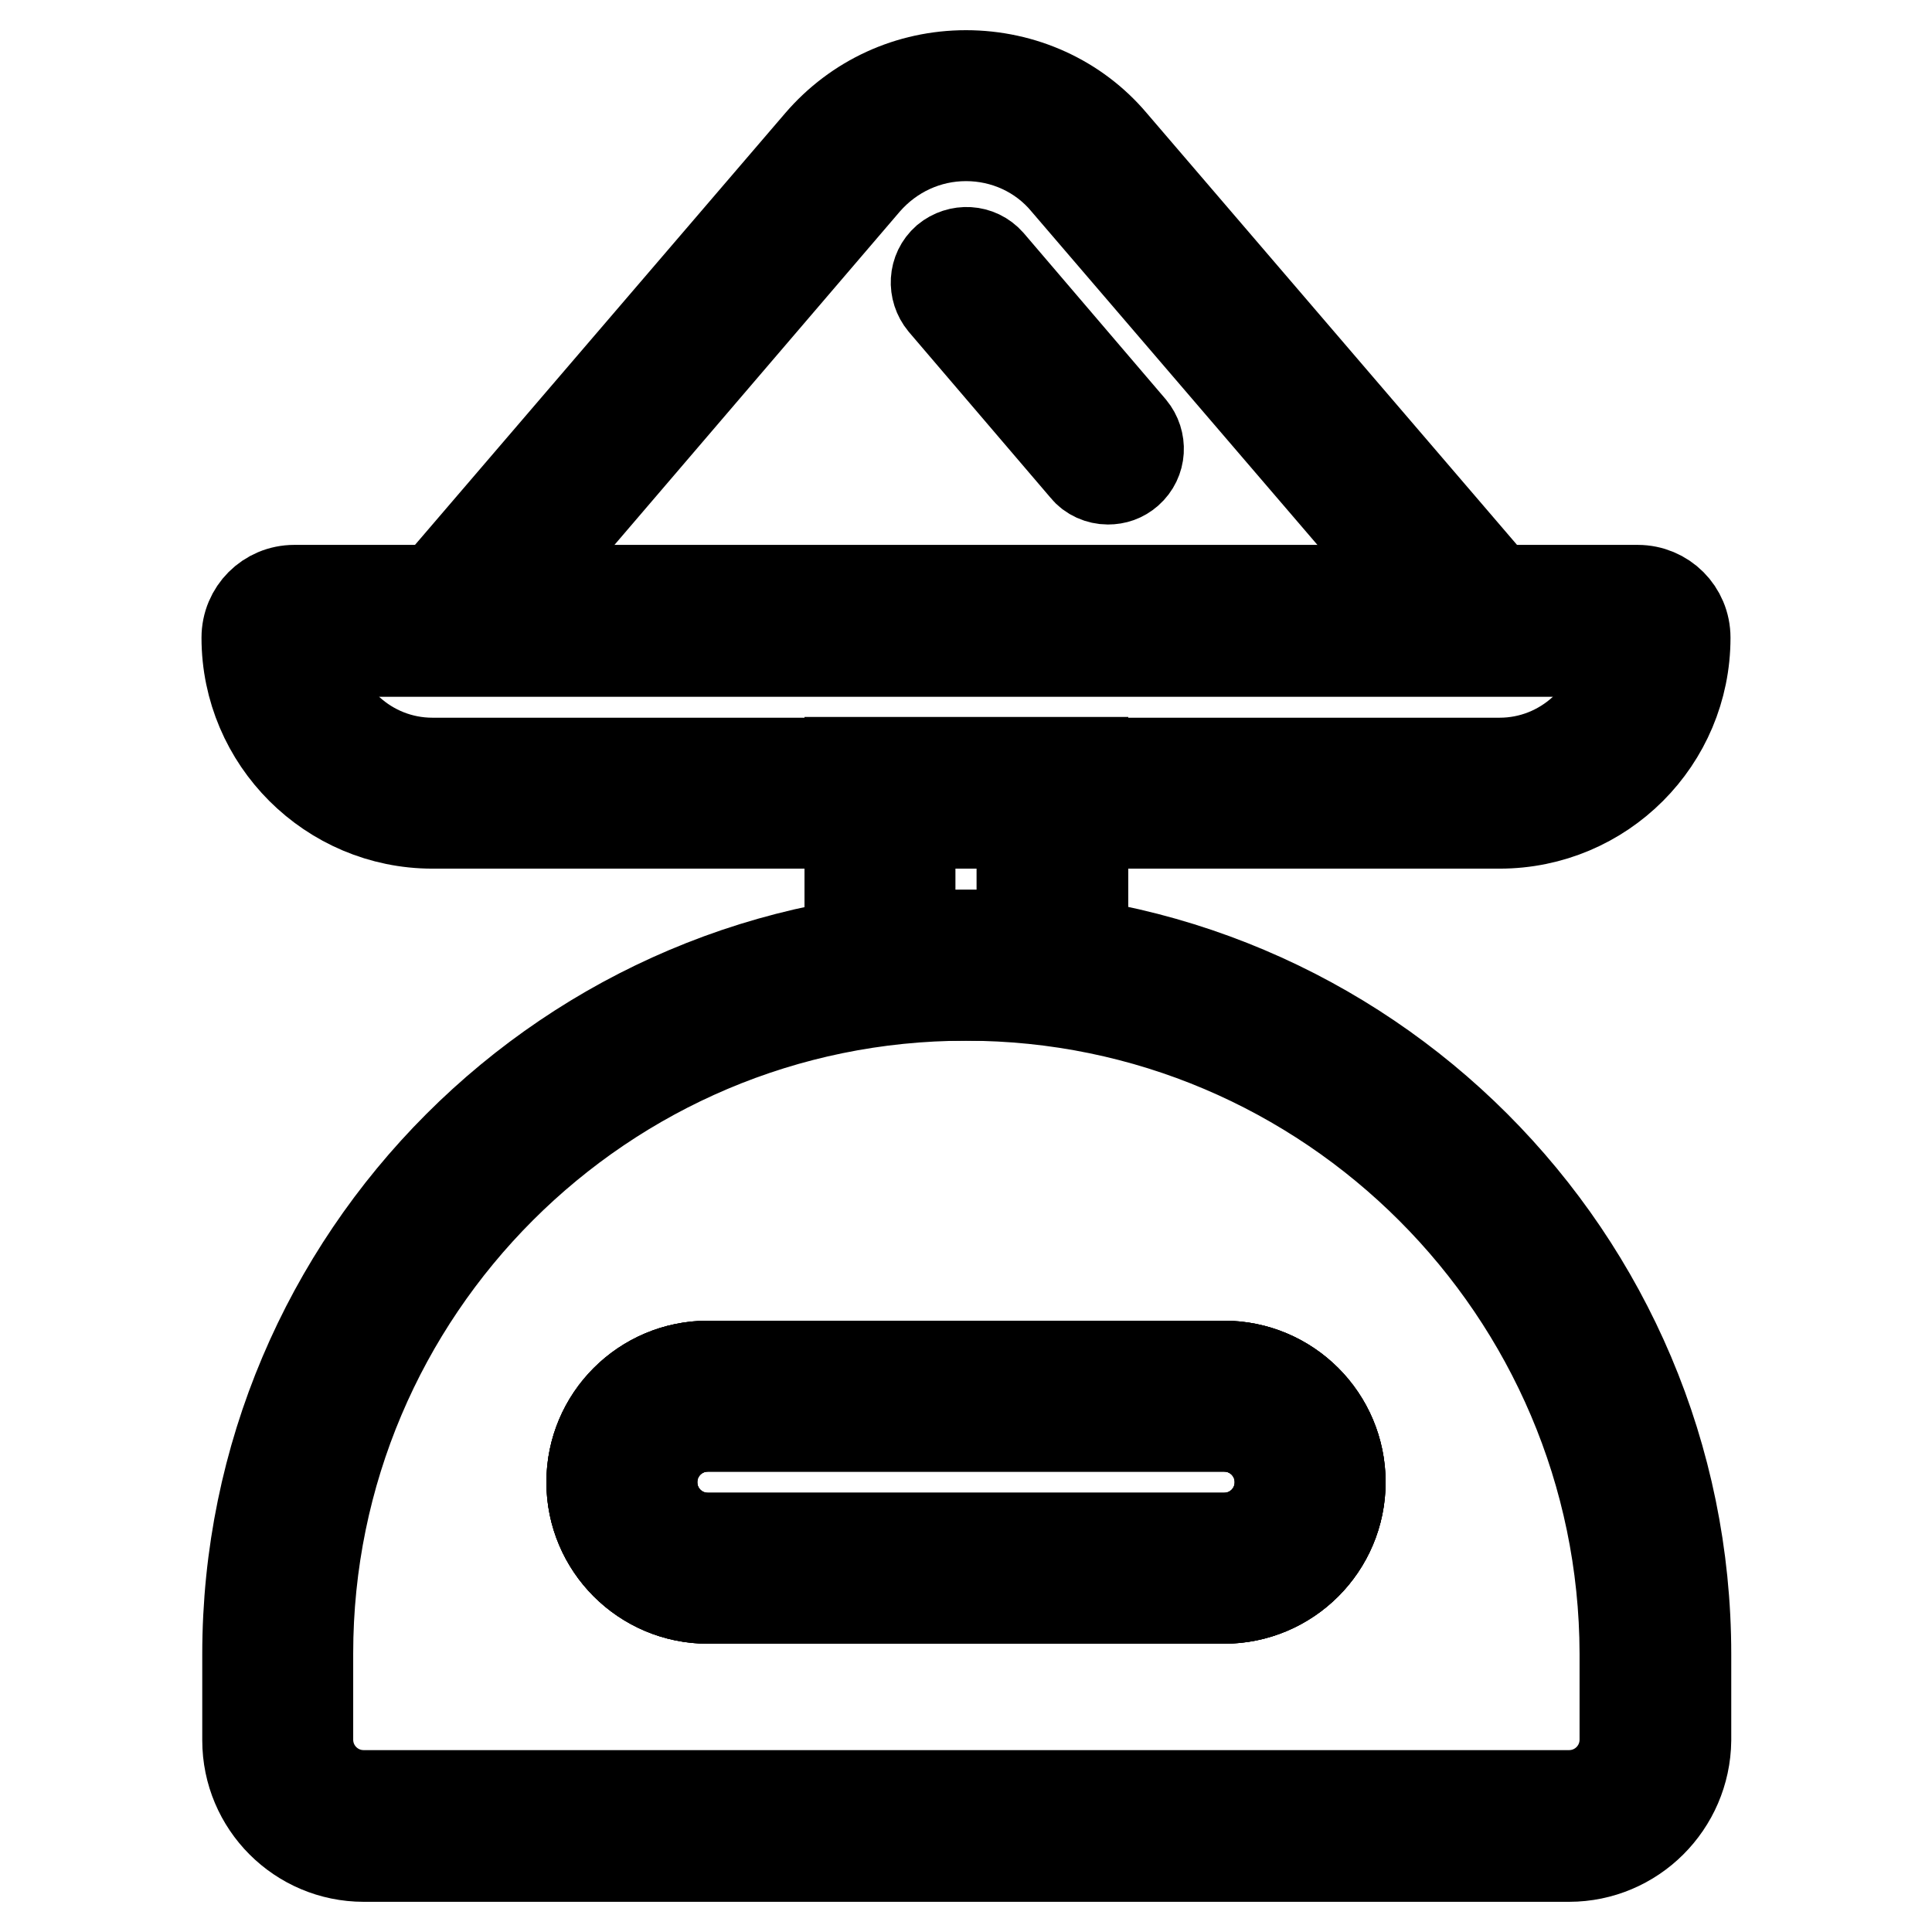
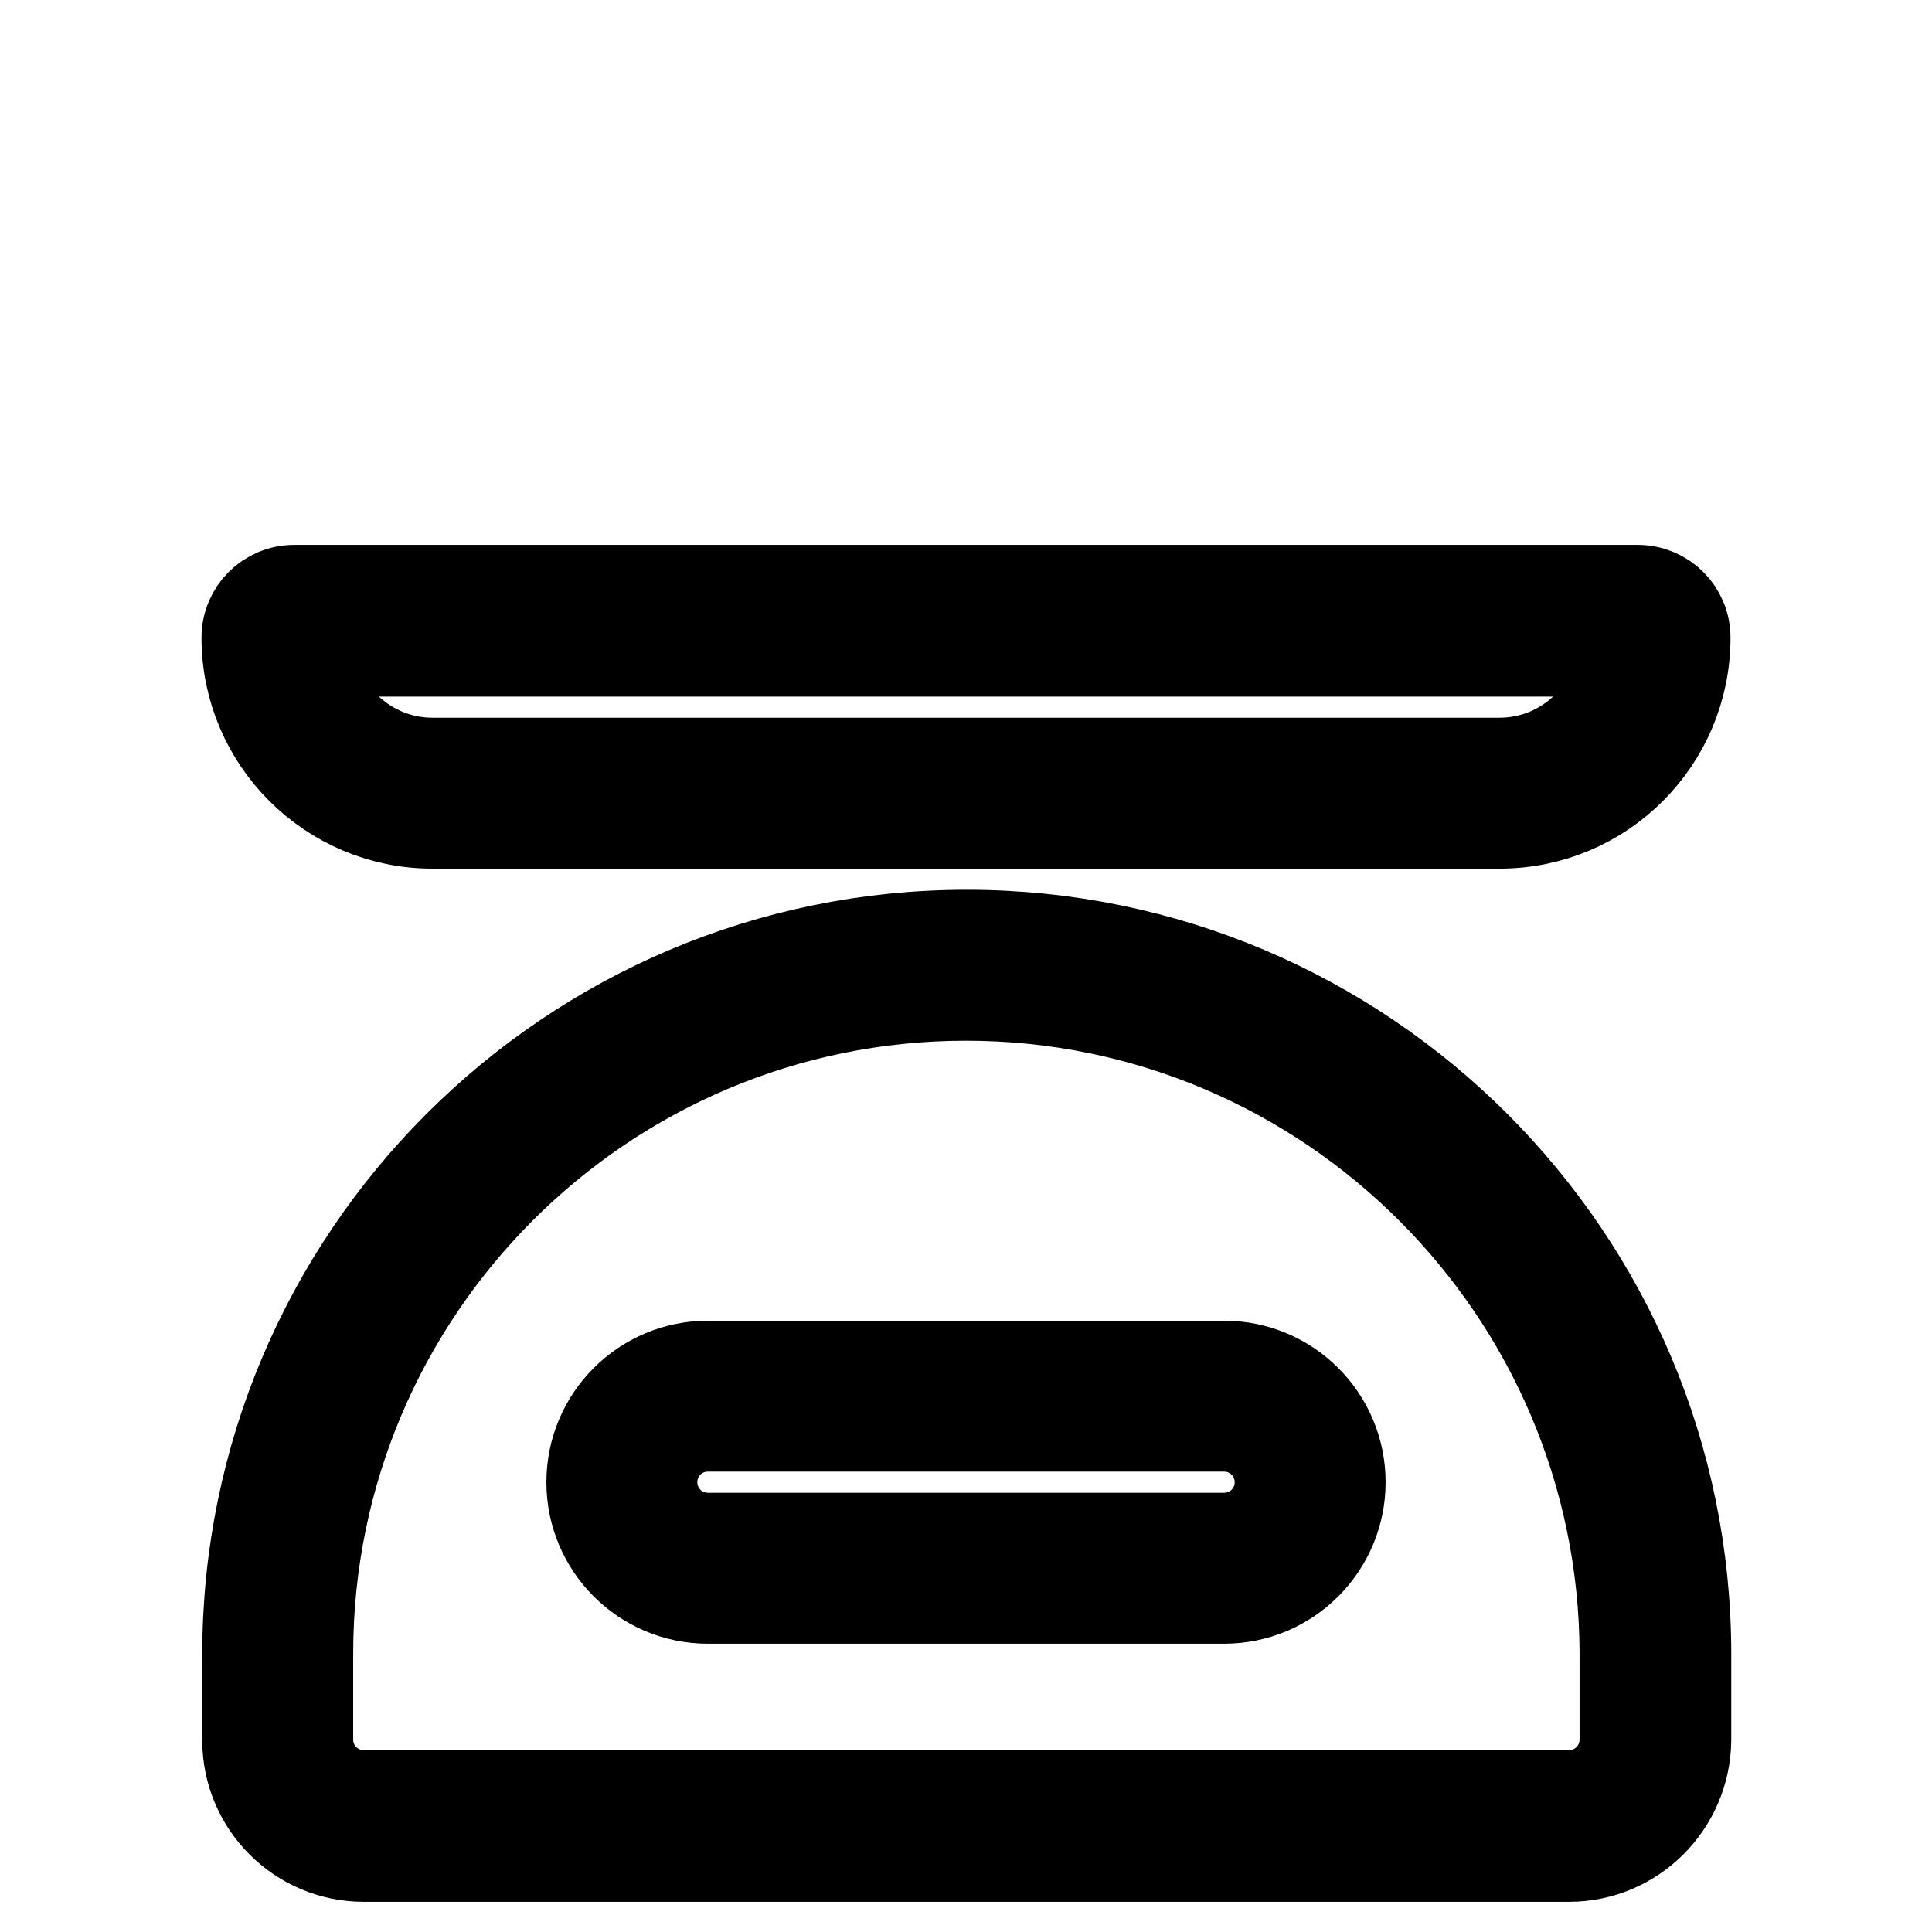
<svg xmlns="http://www.w3.org/2000/svg" version="1.1" x="0px" y="0px" viewBox="0 0 256 256" enable-background="new 0 0 256 256" xml:space="preserve">
  <g>
    <path stroke-width="12" fill-opacity="0" stroke="#000000" d="M162.2,211.8H93.8c-8.5,0-15.4-6.9-15.4-15.4s6.9-15.4,15.4-15.4h68.4c8.5,0,15.4,6.9,15.4,15.4 S170.7,211.8,162.2,211.8z M93.8,189c-4.1,0-7.4,3.3-7.4,7.4c0,4.1,3.3,7.4,7.4,7.4h68.4c4.1,0,7.4-3.3,7.4-7.4 c0-4.1-3.3-7.4-7.4-7.4H93.8z" />
-     <path stroke-width="12" fill-opacity="0" stroke="#000000" d="M162.2,211.8H93.8c-8.5,0-15.4-6.9-15.4-15.4s6.9-15.4,15.4-15.4h68.4c8.5,0,15.4,6.9,15.4,15.4 S170.7,211.8,162.2,211.8z M93.8,189c-4.1,0-7.4,3.3-7.4,7.4c0,4.1,3.3,7.4,7.4,7.4h68.4c4.1,0,7.4-3.3,7.4-7.4 c0-4.1-3.3-7.4-7.4-7.4H93.8z" />
    <path stroke-width="12" fill-opacity="0" stroke="#000000" d="M207.9,246H48.2c-8.5,0-15.4-6.9-15.4-15.4v-11.4c0-52.5,42.7-95.3,95.3-95.3s95.3,42.7,95.3,95.3v11.4 C223.3,239.1,216.4,246,207.9,246z M128,131.9c-48.1,0-87.2,39.1-87.2,87.2v11.4c0,4.1,3.3,7.4,7.4,7.4h159.7 c4.1,0,7.4-3.3,7.4-7.4v-11.4C215.2,171.1,176.1,131.9,128,131.9z M198.7,109.1H57.3c-13.5,0-24.6-11-24.6-24.6 c0-3.5,2.8-6.3,6.3-6.3H217c3.5,0,6.3,2.8,6.3,6.3C223.3,98.1,212.3,109.1,198.7,109.1z M40.9,86.3c0.9,8.3,7.9,14.8,16.4,14.8 h141.4c8.5,0,15.5-6.5,16.4-14.8H40.9z M217,86.3L217,86.3L217,86.3z" />
-     <path stroke-width="12" fill-opacity="0" stroke="#000000" d="M205.2,86.3H50.8l57.8-67.4c4.9-5.7,11.9-8.9,19.4-8.9c7.5,0,14.6,3.2,19.4,8.9L205.2,86.3L205.2,86.3z  M68.3,78.3h119.4l-46.4-54.1C138,20.2,133.1,18,128,18s-9.9,2.2-13.3,6.1L68.3,78.3z" />
-     <path stroke-width="12" fill-opacity="0" stroke="#000000" d="M146.8,63.5c-1.1,0-2.3-0.5-3-1.4l-18.8-22c-1.4-1.7-1.3-4.2,0.4-5.7c1.7-1.4,4.2-1.3,5.7,0.4l18.8,22 c1.4,1.7,1.3,4.2-0.4,5.7C148.7,63.2,147.8,63.5,146.8,63.5L146.8,63.5z M162.2,211.8H93.8c-8.5,0-15.4-6.9-15.4-15.4 s6.9-15.4,15.4-15.4h68.4c8.5,0,15.4,6.9,15.4,15.4S170.7,211.8,162.2,211.8z M93.8,189c-4.1,0-7.4,3.3-7.4,7.4 c0,4.1,3.3,7.4,7.4,7.4h68.4c4.1,0,7.4-3.3,7.4-7.4c0-4.1-3.3-7.4-7.4-7.4H93.8z M143.5,131.9h-30.9v-30.9h30.9L143.5,131.9 L143.5,131.9z M120.6,123.9h14.8v-14.8h-14.8V123.9z" />
  </g>
</svg>